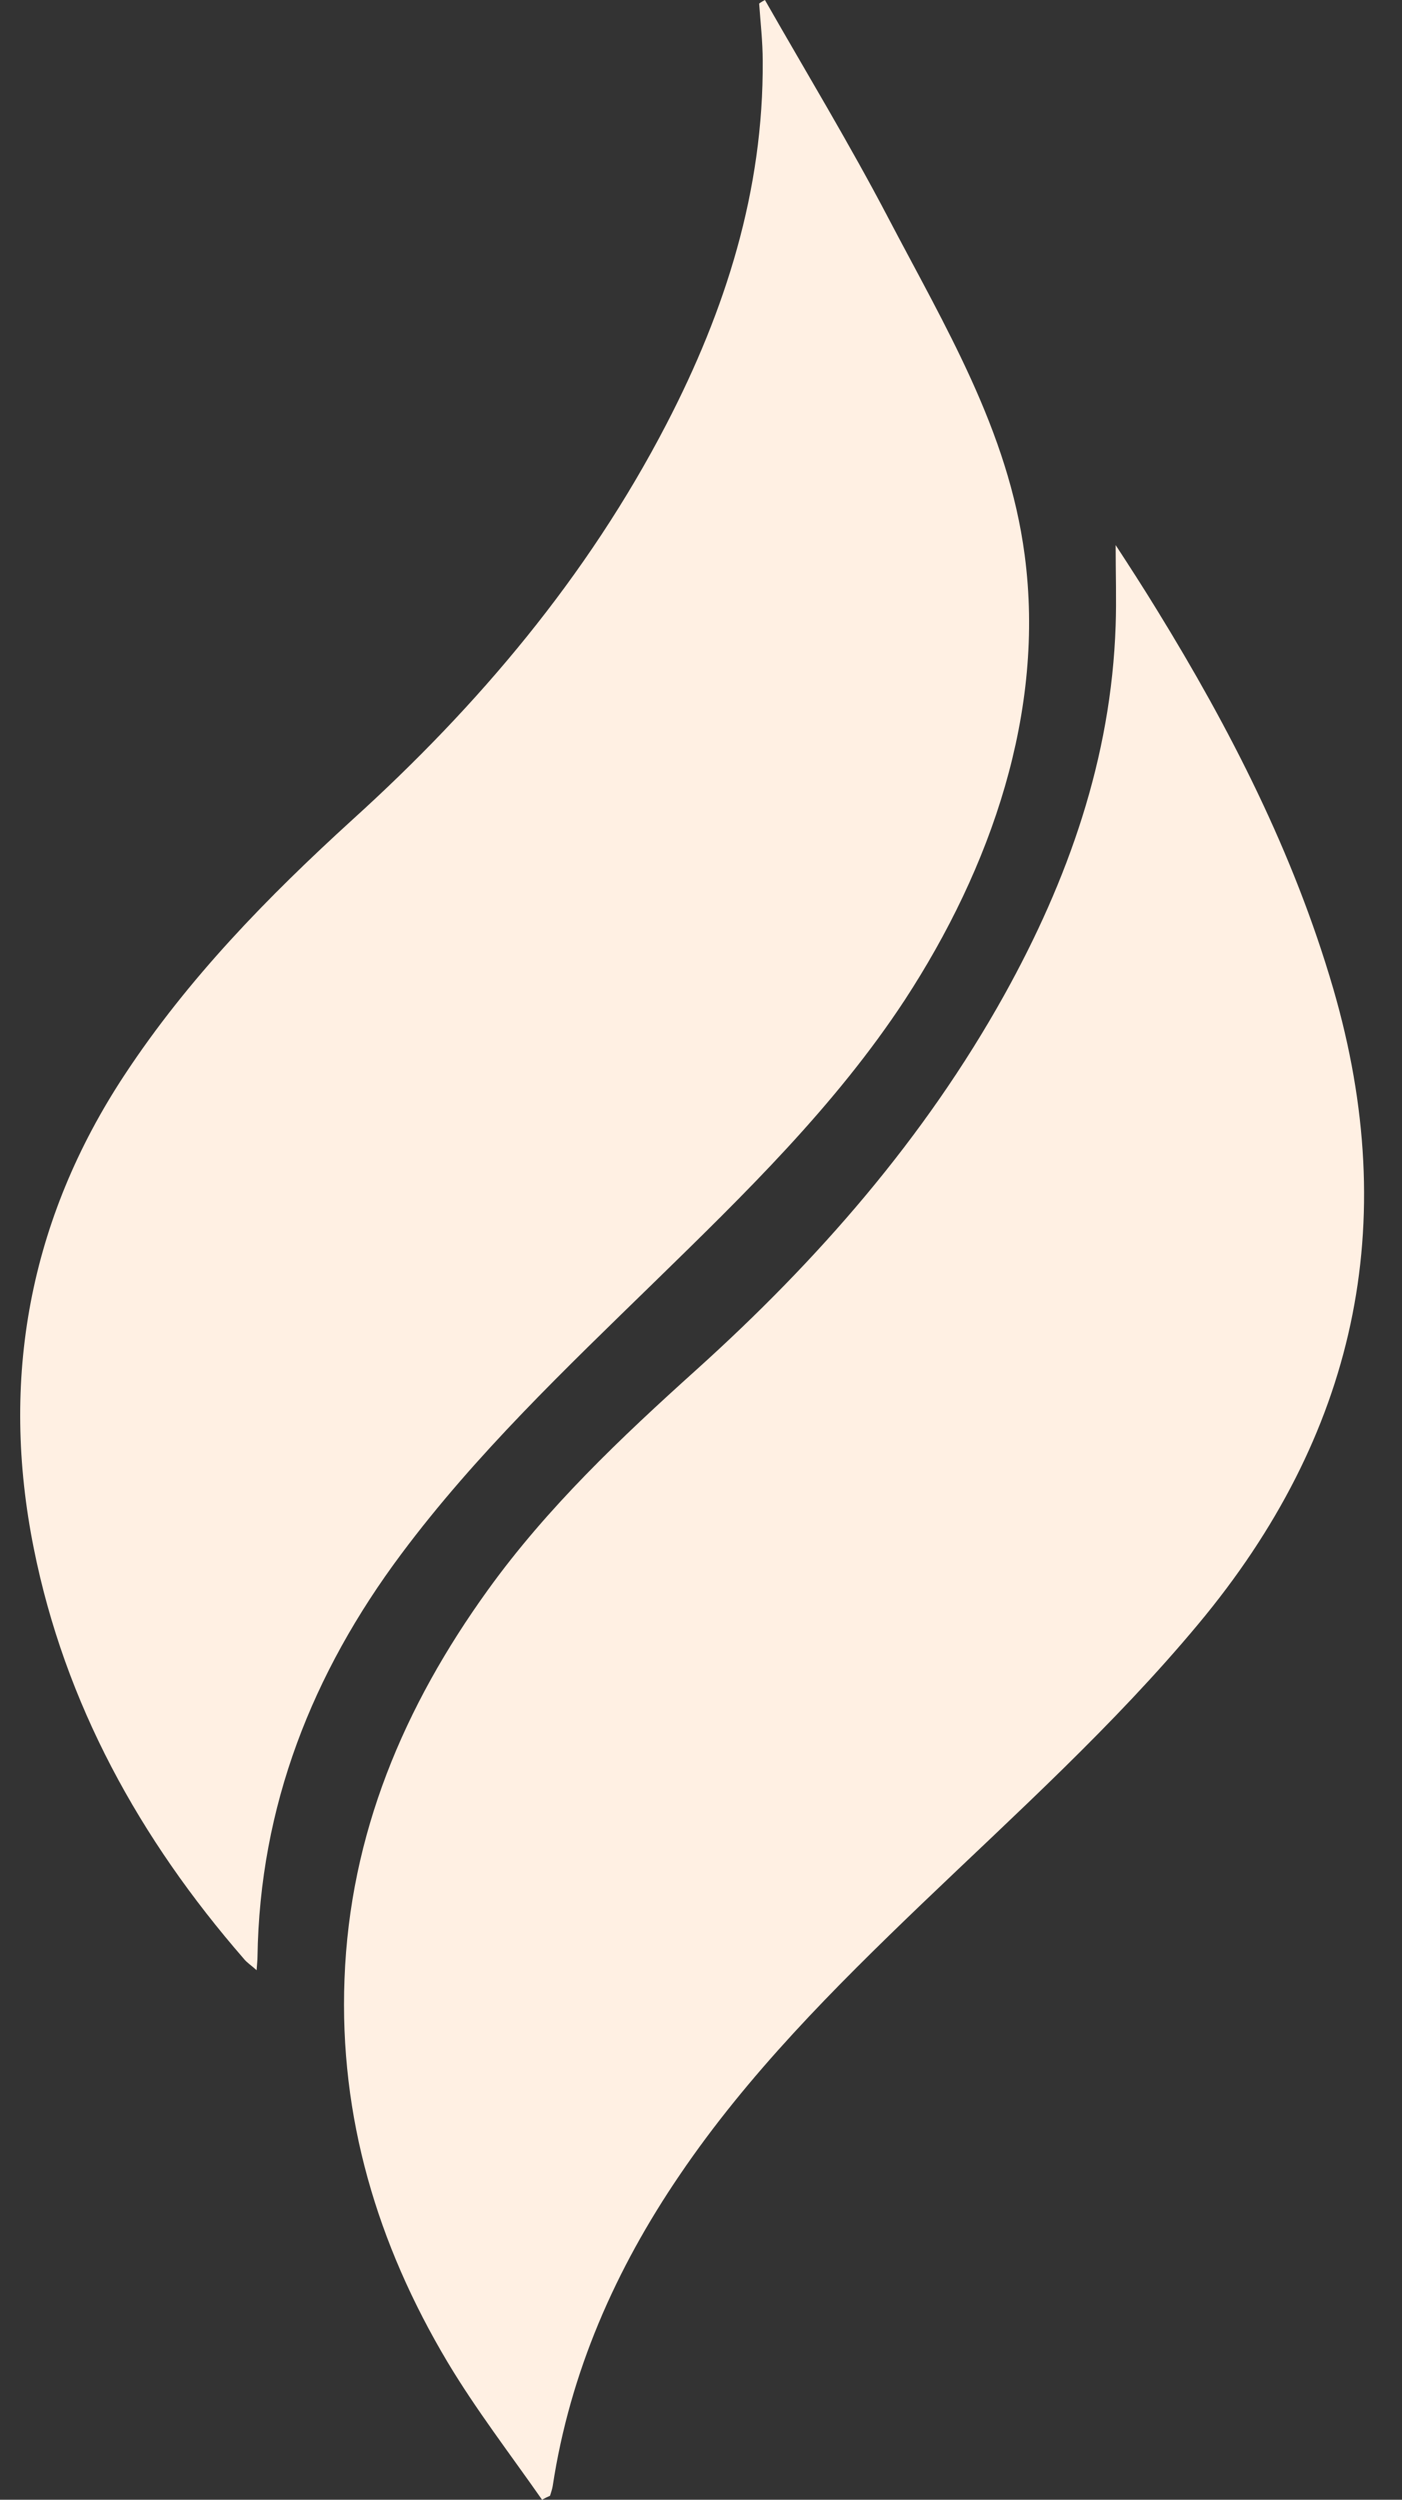
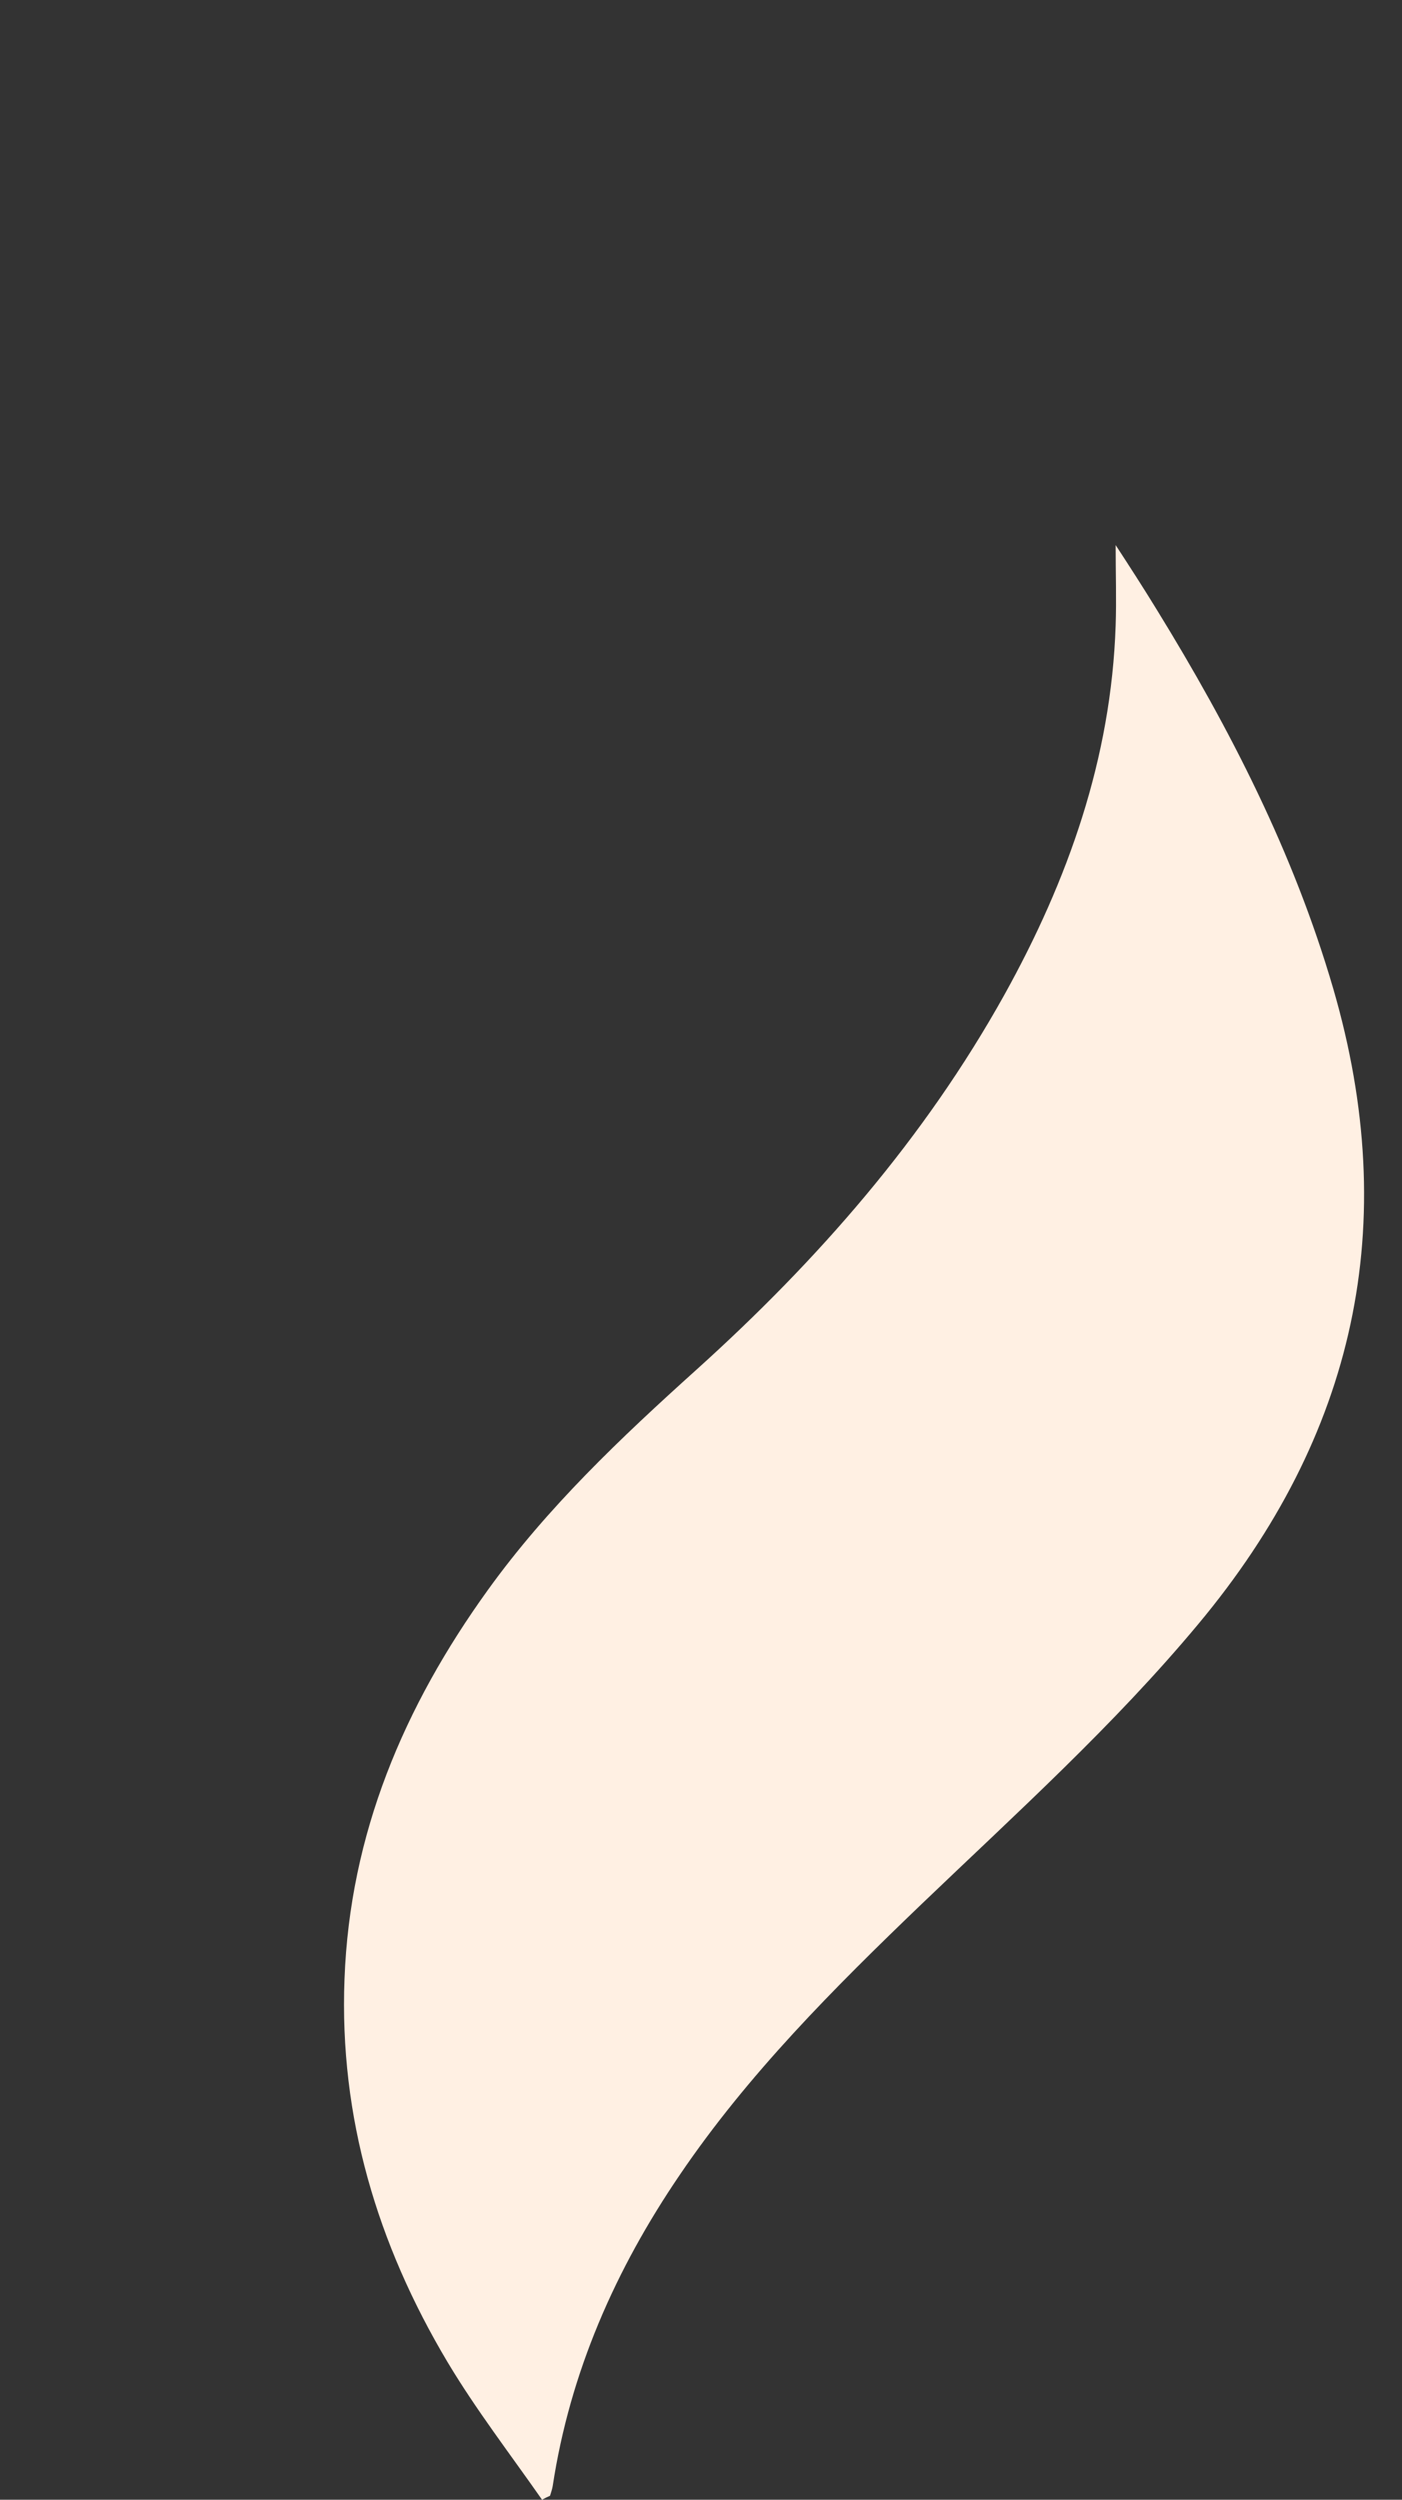
<svg xmlns="http://www.w3.org/2000/svg" fill="#fff0e3" height="562.7" preserveAspectRatio="xMidYMid meet" version="1" viewBox="156.0 73.0 315.8 562.7" width="315.8" zoomAndPan="magnify">
  <rect x="156.0" y="73.0" width="315.8" height="562.7" fill="#333333" stroke="none" />
  <g id="change1_1">
    <path d="M278.1,635.7c-7.2-10.3-14.9-20.3-21.3-31c-15.8-26.5-24.4-55.1-23.2-86.2c1.2-32.7,13.4-61.4,32.3-87.6 c13.4-18.6,30-34.3,47-49.6c27.3-24.6,51.3-52,69.3-84.3c14.4-25.9,24.1-53.3,25.1-83.2c0.2-5.8,0-11.7,0-18.1 c3.2,4.9,6.3,9.7,9.3,14.6c16.5,26.8,30.8,54.7,39.7,85.2c15.5,53.2,5,100.7-30.4,143.1c-19,22.8-41,42.6-62.4,63.1 c-19.7,18.9-39,38.2-54.4,60.9c-14.5,21.3-24.7,44.4-28.6,70c-0.1,0.7-0.4,1.5-0.6,2.2C279.2,635.1,278.6,635.4,278.1,635.7z" />
  </g>
  <g id="change1_2">
-     <path d="M328.3,73c9.3,16.3,19,32.3,27.7,48.9c13,24.8,27.1,48,30.8,76c4.7,35.3-7.6,70.5-27,100.2c-15.7,23.9-36.1,43.7-56.4,63.5 c-20,19.5-40.2,38.7-57,61.2c-20.1,26.9-31.9,56.8-32.4,90.7c0,0.8-0.1,1.5-0.2,3c-1.2-1.1-2.2-1.7-2.9-2.6 c-23.4-26.9-40.3-57.4-47.3-92.4c-7.6-37.9-1.1-73.9,20.5-106.6c14.3-21.7,32.2-40,51.3-57.4c28.4-25.7,52.9-54.7,70.7-89 c13.3-25.6,21.9-52.6,21.7-81.8c0-4.3-0.5-8.6-0.8-12.9C327.4,73.5,327.9,73.2,328.3,73z" />
-   </g>
+     </g>
</svg>